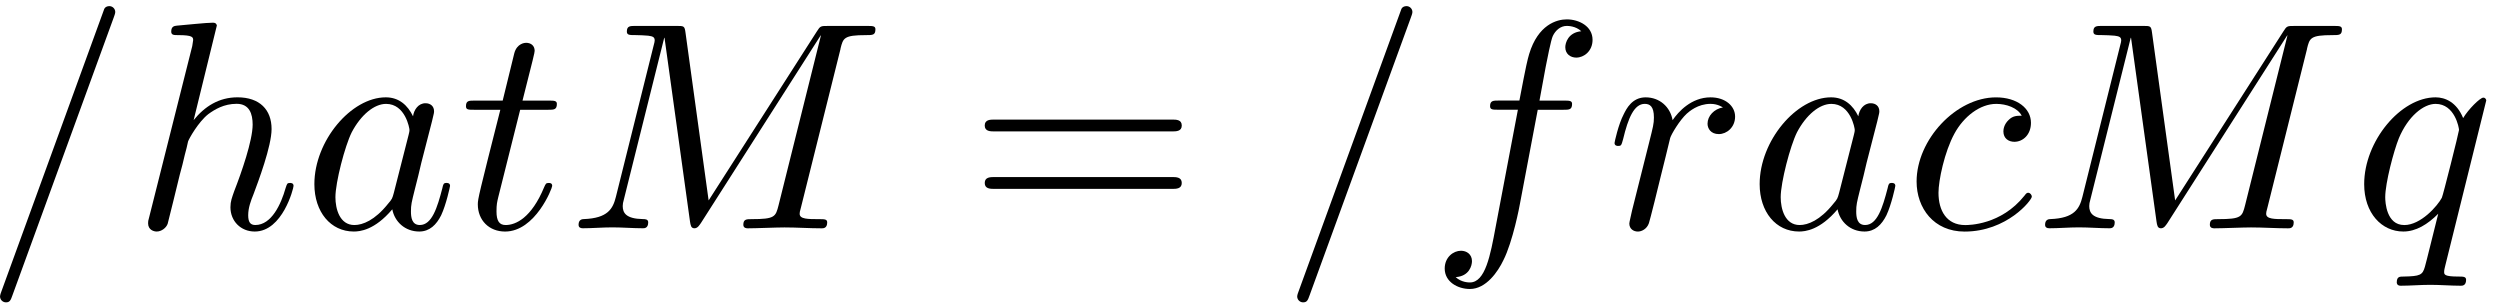
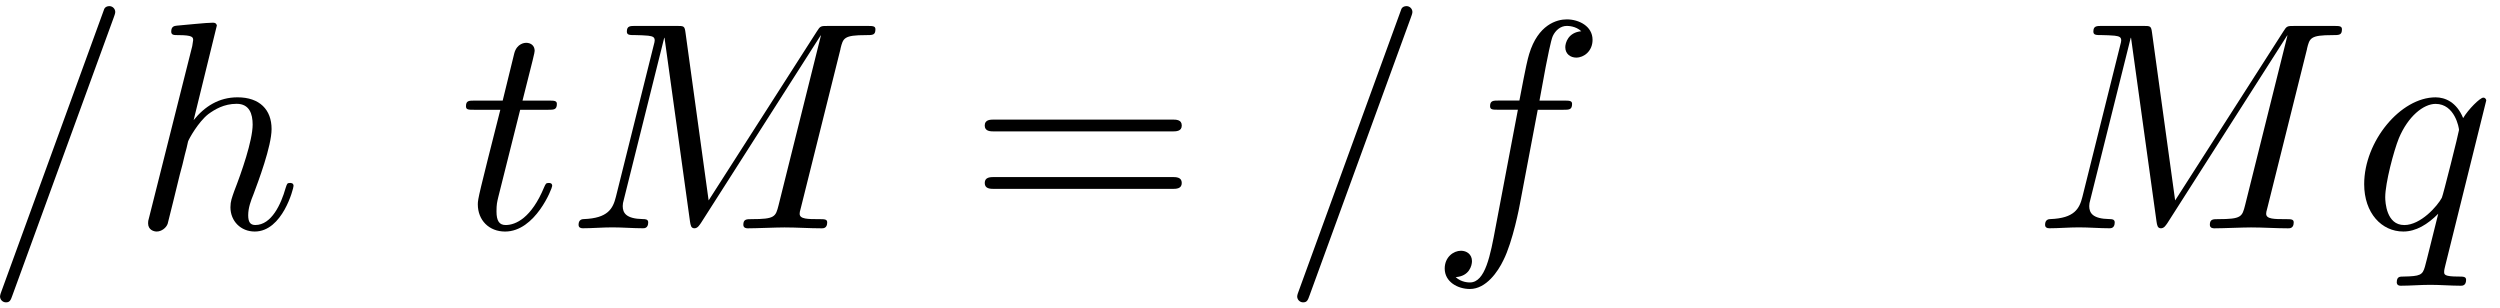
<svg xmlns="http://www.w3.org/2000/svg" xmlns:xlink="http://www.w3.org/1999/xlink" width="154" height="19" viewBox="1872.62 1482.992 92.055 11.357">
  <defs>
    <path id="g1-61" d="m7.495-3.567c.164 0 .371 0 .371-.218s-.207-.218-.36-.218h-6.535c-.153 0-.36 0-.36 .218s.207 .218 .371 .218h6.513zm.011 2.116c.153 0 .36 0 .36-.218s-.207-.218-.371-.218h-6.513c-.164 0-.371 0-.371 .218s.207 .218 .36 .218h6.535z" />
    <path id="g0-61" d="m4.789-7.767c.055-.142 .055-.185 .055-.196c0-.12-.098-.218-.218-.218c-.076 0-.153 .033-.185 .098l-3.785 10.396c-.055 .142-.055 .185-.055 .196c0 .12 .098 .218 .218 .218c.142 0 .175-.076 .24-.262l3.731-10.233z" />
    <path id="g0-77" d="m10.102-6.611c.098-.393 .12-.502 .938-.502c.251 0 .349 0 .349-.218c0-.12-.109-.12-.295-.12h-1.44c-.284 0-.295 0-.425 .207l-3.982 6.218l-.851-6.175c-.033-.251-.055-.251-.338-.251h-1.495c-.207 0-.327 0-.327 .207c0 .131 .098 .131 .316 .131c.142 0 .338 .011 .469 .022c.175 .022 .24 .055 .24 .175c0 .044-.011 .076-.044 .207l-1.385 5.553c-.109 .436-.295 .785-1.178 .818c-.055 0-.196 .011-.196 .207c0 .098 .065 .131 .153 .131c.349 0 .731-.033 1.091-.033c.371 0 .764 .033 1.124 .033c.055 0 .196 0 .196-.218c0-.12-.12-.12-.196-.12c-.622-.011-.742-.229-.742-.48c0-.076 .011-.131 .044-.251l1.484-5.945h.011l.938 6.764c.022 .131 .033 .251 .164 .251c.12 0 .185-.12 .24-.196l4.407-6.905h.011l-1.56 6.251c-.109 .425-.131 .513-.993 .513c-.185 0-.305 0-.305 .207c0 .131 .131 .131 .164 .131c.305 0 1.047-.033 1.353-.033c.447 0 .916 .033 1.364 .033c.065 0 .207 0 .207-.218c0-.12-.098-.12-.305-.12c-.404 0-.709 0-.709-.196c0-.044 0-.065 .055-.262l1.451-5.815z" />
-     <path id="g0-97" d="m4.069-4.124c-.196-.404-.513-.698-1.004-.698c-1.276 0-2.629 1.604-2.629 3.196c0 1.025 .6 1.745 1.451 1.745c.218 0 .764-.044 1.418-.818c.087 .458 .469 .818 .993 .818c.382 0 .633-.251 .807-.6c.185-.393 .327-1.058 .327-1.08c0-.109-.098-.109-.131-.109c-.109 0-.12 .044-.153 .196c-.185 .709-.382 1.353-.829 1.353c-.295 0-.327-.284-.327-.502c0-.24 .022-.327 .142-.807c.12-.458 .142-.567 .24-.982l.393-1.527c.076-.305 .076-.327 .076-.371c0-.185-.131-.295-.316-.295c-.262 0-.425 .24-.458 .48zm-.709 2.825c-.055 .196-.055 .218-.218 .404c-.48 .6-.927 .775-1.233 .775c-.545 0-.698-.6-.698-1.025c0-.545 .349-1.887 .6-2.389c.338-.644 .829-1.047 1.265-1.047c.709 0 .862 .895 .862 .96s-.022 .131-.033 .185l-.545 2.138z" />
-     <path id="g0-99" d="m4.32-4.145c-.175 0-.327 0-.48 .153c-.175 .164-.196 .349-.196 .425c0 .262 .196 .382 .404 .382c.316 0 .611-.262 .611-.698c0-.535-.513-.938-1.287-.938c-1.473 0-2.924 1.56-2.924 3.098c0 .982 .633 1.844 1.767 1.844c1.56 0 2.476-1.156 2.476-1.287c0-.065-.065-.142-.131-.142c-.055 0-.076 .022-.142 .109c-.862 1.08-2.051 1.08-2.182 1.08c-.687 0-.982-.535-.982-1.189c0-.447 .218-1.505 .589-2.182c.338-.622 .938-1.091 1.538-1.091c.371 0 .785 .142 .938 .436z" />
    <path id="g0-102" d="m4.004-4.364h.938c.218 0 .327 0 .327-.218c0-.12-.109-.12-.295-.12h-.905l.229-1.244c.044-.229 .196-1.004 .262-1.135c.098-.207 .284-.371 .513-.371c.044 0 .327 0 .535 .196c-.48 .044-.589 .425-.589 .589c0 .251 .196 .382 .404 .382c.284 0 .6-.24 .6-.655c0-.502-.502-.753-.949-.753c-.371 0-1.058 .196-1.385 1.276c-.065 .229-.098 .338-.36 1.713h-.753c-.207 0-.327 0-.327 .207c0 .131 .098 .131 .305 .131h.72l-.818 4.309c-.196 1.058-.382 2.051-.949 2.051c-.044 0-.316 0-.524-.196c.502-.033 .6-.425 .6-.589c0-.251-.196-.382-.404-.382c-.284 0-.6 .24-.6 .655c0 .491 .48 .753 .927 .753c.6 0 1.036-.644 1.233-1.058c.349-.687 .6-2.007 .611-2.084l.655-3.458z" />
    <path id="g0-104" d="m3.131-7.451c0-.011 0-.12-.142-.12c-.251 0-1.047 .087-1.331 .109c-.087 .011-.207 .022-.207 .218c0 .131 .098 .131 .262 .131c.524 0 .545 .076 .545 .185l-.033 .218l-1.582 6.284c-.044 .153-.044 .175-.044 .24c0 .251 .218 .305 .316 .305c.175 0 .349-.131 .404-.284l.207-.829l.24-.982c.065-.24 .131-.48 .185-.731c.022-.065 .109-.425 .12-.491c.033-.098 .371-.709 .742-1.004c.24-.175 .578-.382 1.047-.382s.589 .371 .589 .764c0 .589-.415 1.778-.676 2.444c-.087 .251-.142 .382-.142 .6c0 .513 .382 .895 .895 .895c1.025 0 1.429-1.593 1.429-1.68c0-.109-.098-.109-.131-.109c-.109 0-.109 .033-.164 .196c-.164 .578-.513 1.353-1.113 1.353c-.185 0-.262-.109-.262-.36c0-.273 .098-.535 .196-.775c.175-.469 .665-1.767 .665-2.4c0-.709-.436-1.167-1.255-1.167c-.687 0-1.211 .338-1.615 .84l.851-3.469z" />
    <path id="g0-113" d="m4.931-4.702c0-.044-.033-.109-.109-.109c-.12 0-.556 .436-.742 .753c-.24-.589-.665-.764-1.015-.764c-1.287 0-2.629 1.615-2.629 3.196c0 1.069 .644 1.745 1.44 1.745c.469 0 .895-.262 1.287-.655c-.098 .382-.458 1.855-.491 1.953c-.087 .305-.175 .349-.785 .36c-.142 0-.251 0-.251 .218c0 .011 0 .12 .142 .12c.349 0 .731-.033 1.091-.033c.371 0 .764 .033 1.124 .033c.055 0 .196 0 .196-.218c0-.12-.109-.12-.284-.12c-.524 0-.524-.076-.524-.175c0-.076 .022-.142 .044-.24l1.505-6.065zm-3.022 4.582c-.655 0-.698-.84-.698-1.025c0-.524 .316-1.713 .502-2.171c.338-.807 .905-1.265 1.353-1.265c.709 0 .862 .884 .862 .96c0 .065-.6 2.455-.633 2.498c-.164 .305-.775 1.004-1.385 1.004z" />
-     <path id="g0-114" d="m.96-.644c-.033 .164-.098 .415-.098 .469c0 .196 .153 .295 .316 .295c.131 0 .327-.087 .404-.305c.022-.044 .393-1.527 .436-1.724c.087-.36 .284-1.124 .349-1.418c.044-.142 .349-.655 .611-.895c.087-.076 .404-.36 .873-.36c.284 0 .447 .131 .458 .131c-.327 .055-.567 .316-.567 .6c0 .175 .12 .382 .415 .382s.6-.251 .6-.644c0-.382-.349-.709-.905-.709c-.709 0-1.189 .535-1.396 .84c-.087-.491-.48-.84-.993-.84c-.502 0-.709 .425-.807 .622c-.196 .371-.338 1.025-.338 1.058c0 .109 .109 .109 .131 .109c.109 0 .12-.011 .185-.251c.185-.775 .404-1.298 .796-1.298c.185 0 .338 .087 .338 .502c0 .229-.033 .349-.175 .916l-.633 2.52z" />
    <path id="g0-116" d="m2.247-4.364h1.025c.218 0 .327 0 .327-.218c0-.12-.109-.12-.305-.12h-.96c.393-1.549 .447-1.767 .447-1.833c0-.185-.131-.295-.316-.295c-.033 0-.338 .011-.436 .393l-.425 1.735h-1.025c-.218 0-.327 0-.327 .207c0 .131 .087 .131 .305 .131h.96c-.785 3.098-.829 3.284-.829 3.48c0 .589 .415 1.004 1.004 1.004c1.113 0 1.735-1.593 1.735-1.68c0-.109-.087-.109-.131-.109c-.098 0-.109 .033-.164 .153c-.469 1.135-1.047 1.396-1.418 1.396c-.229 0-.338-.142-.338-.502c0-.262 .022-.338 .065-.524l.807-3.218z" />
  </defs>
  <g id="page1">
    <use x="1872.02" y="1491.398" xlink:href="#g0-61" />
    <use x="1877.474" y="1491.398" xlink:href="#g0-104" />
    <use x="1883.76" y="1491.398" xlink:href="#g0-97" />
    <use x="1889.526" y="1491.398" xlink:href="#g0-116" />
    <use x="1893.466" y="1491.398" xlink:href="#g0-77" />
    <use x="1908.269" y="1491.398" xlink:href="#g1-61" />
    <use x="1919.784" y="1491.398" xlink:href="#g0-61" />
    <use x="1925.238" y="1491.398" xlink:href="#g0-102" />
    <use x="1931.753" y="1491.398" xlink:href="#g0-114" />
    <use x="1936.978" y="1491.398" xlink:href="#g0-97" />
    <use x="1942.745" y="1491.398" xlink:href="#g0-99" />
    <use x="1947.466" y="1491.398" xlink:href="#g0-77" />
    <use x="1959.238" y="1491.398" xlink:href="#g0-113" />
  </g>
  <script type="text/ecmascript">if(window.parent.postMessage)window.parent.postMessage("3.70313|115.5|14.25|"+window.location,"*");</script>
</svg>